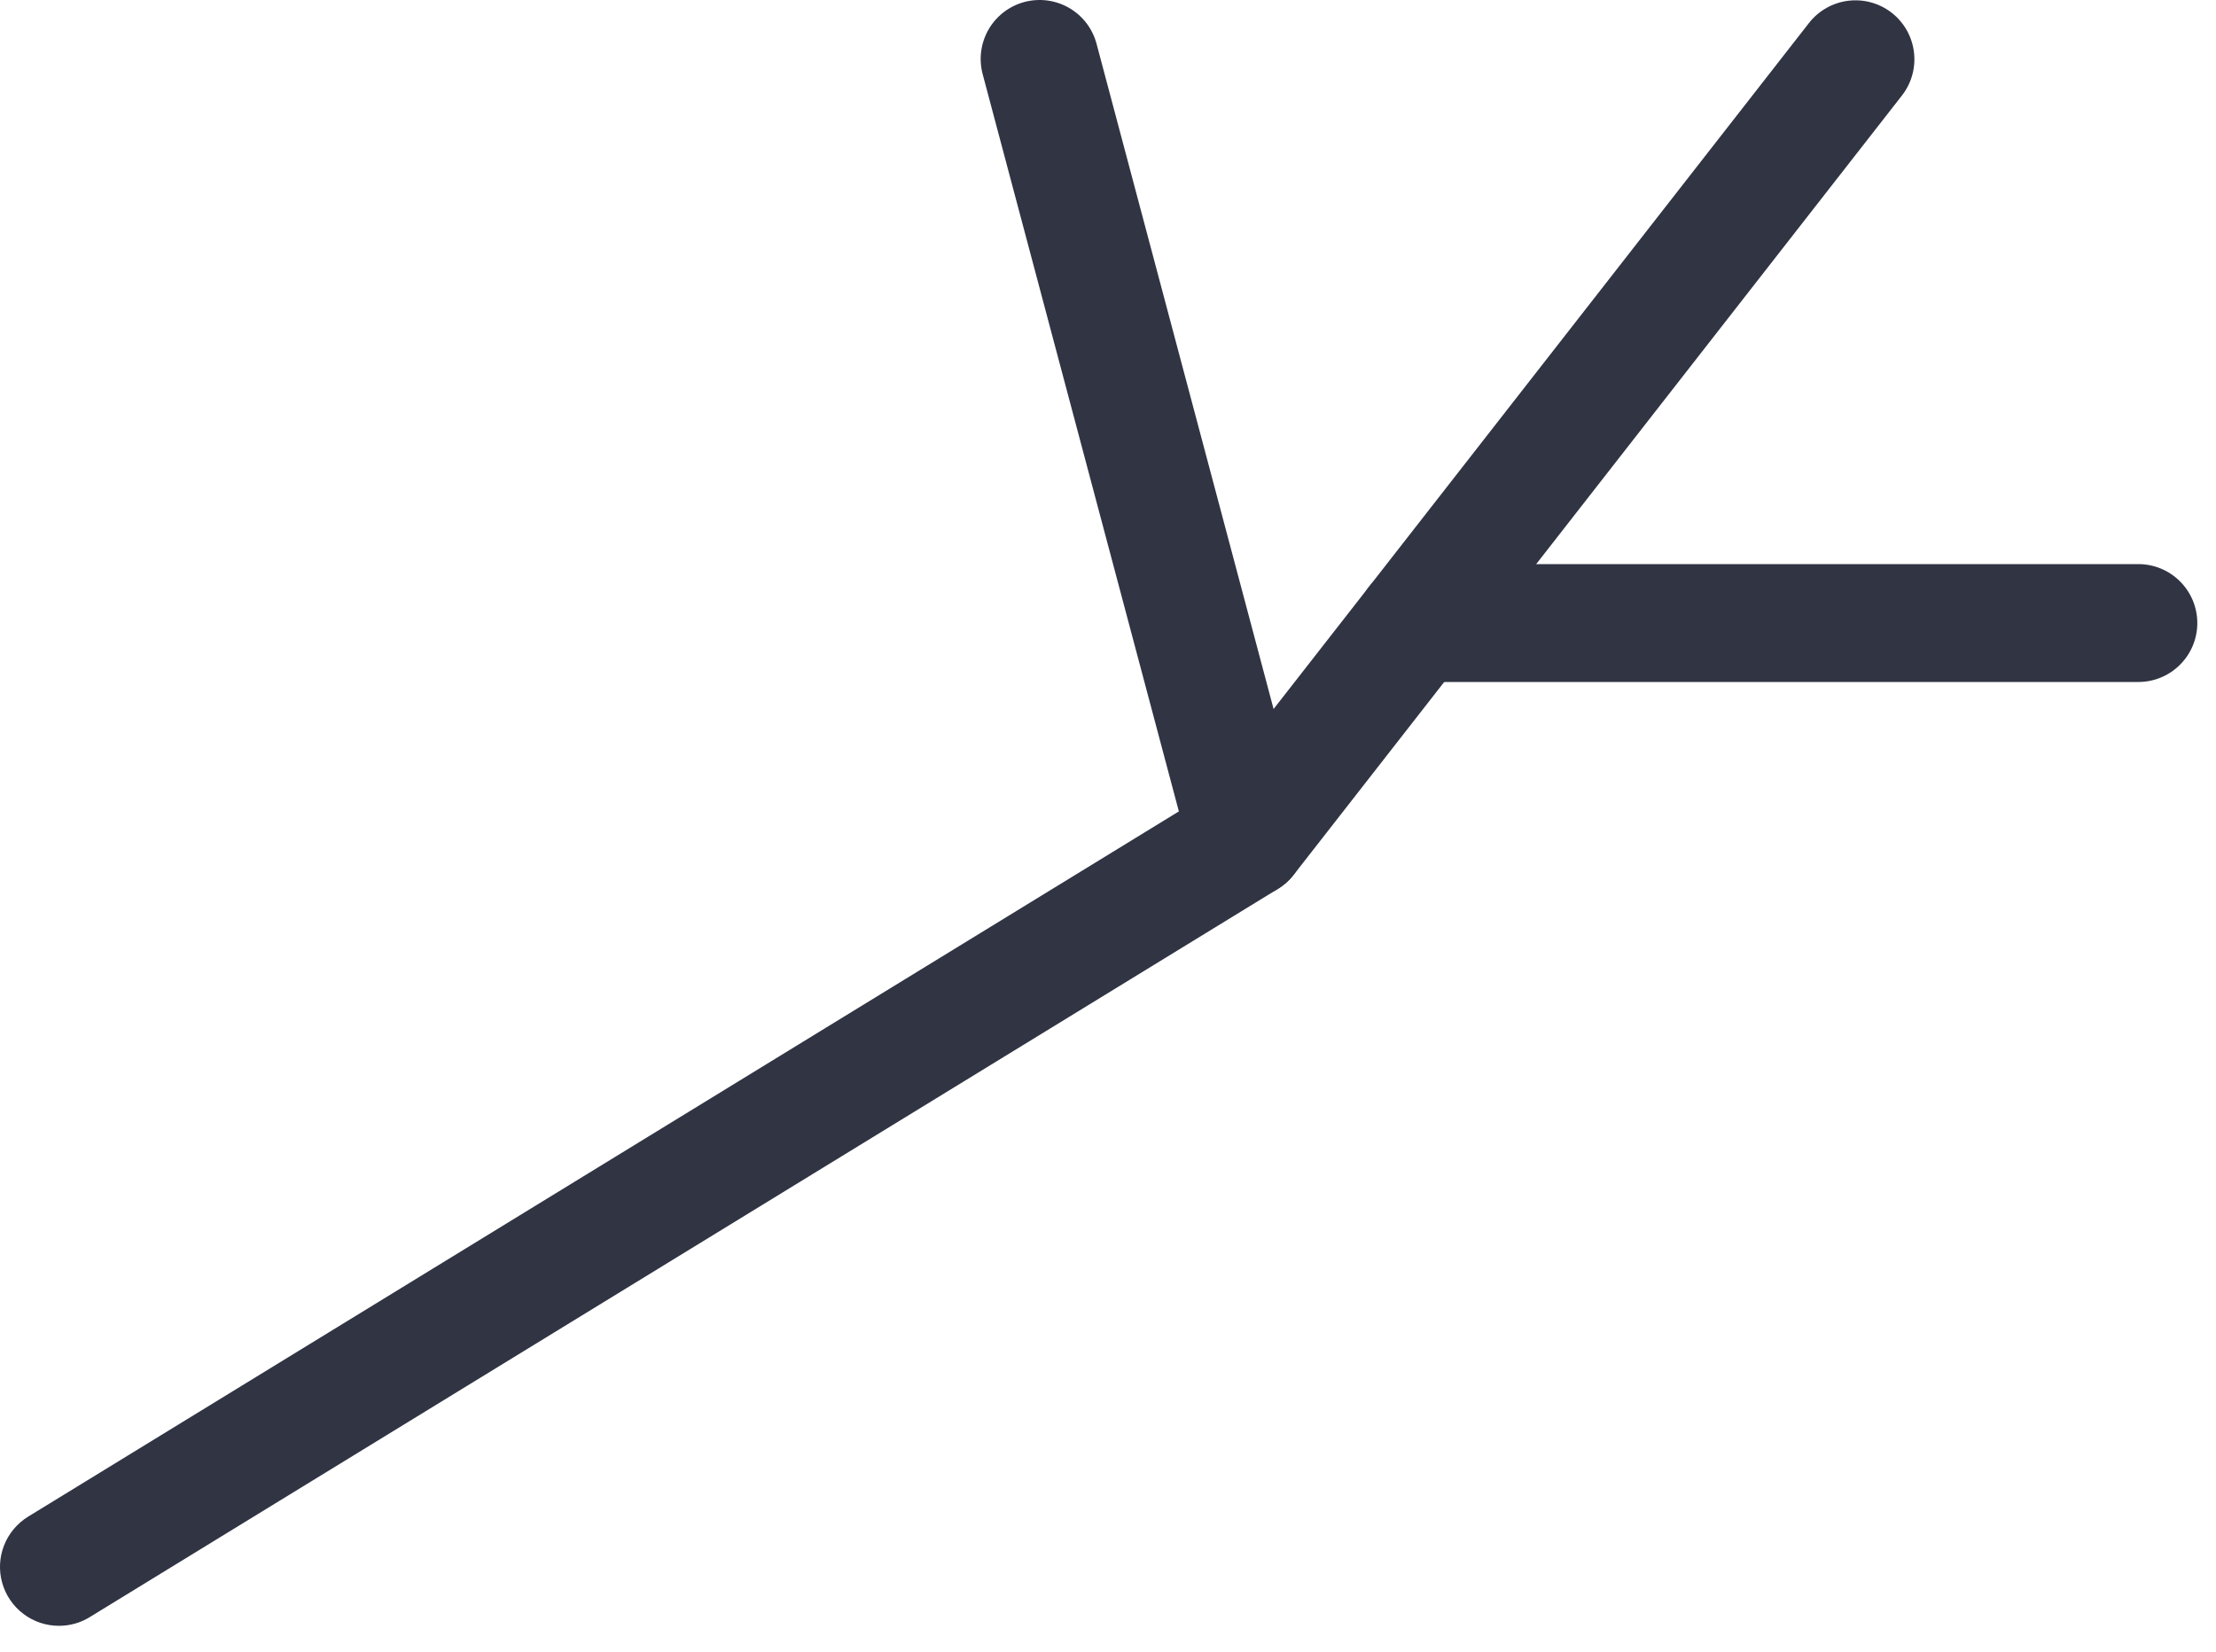
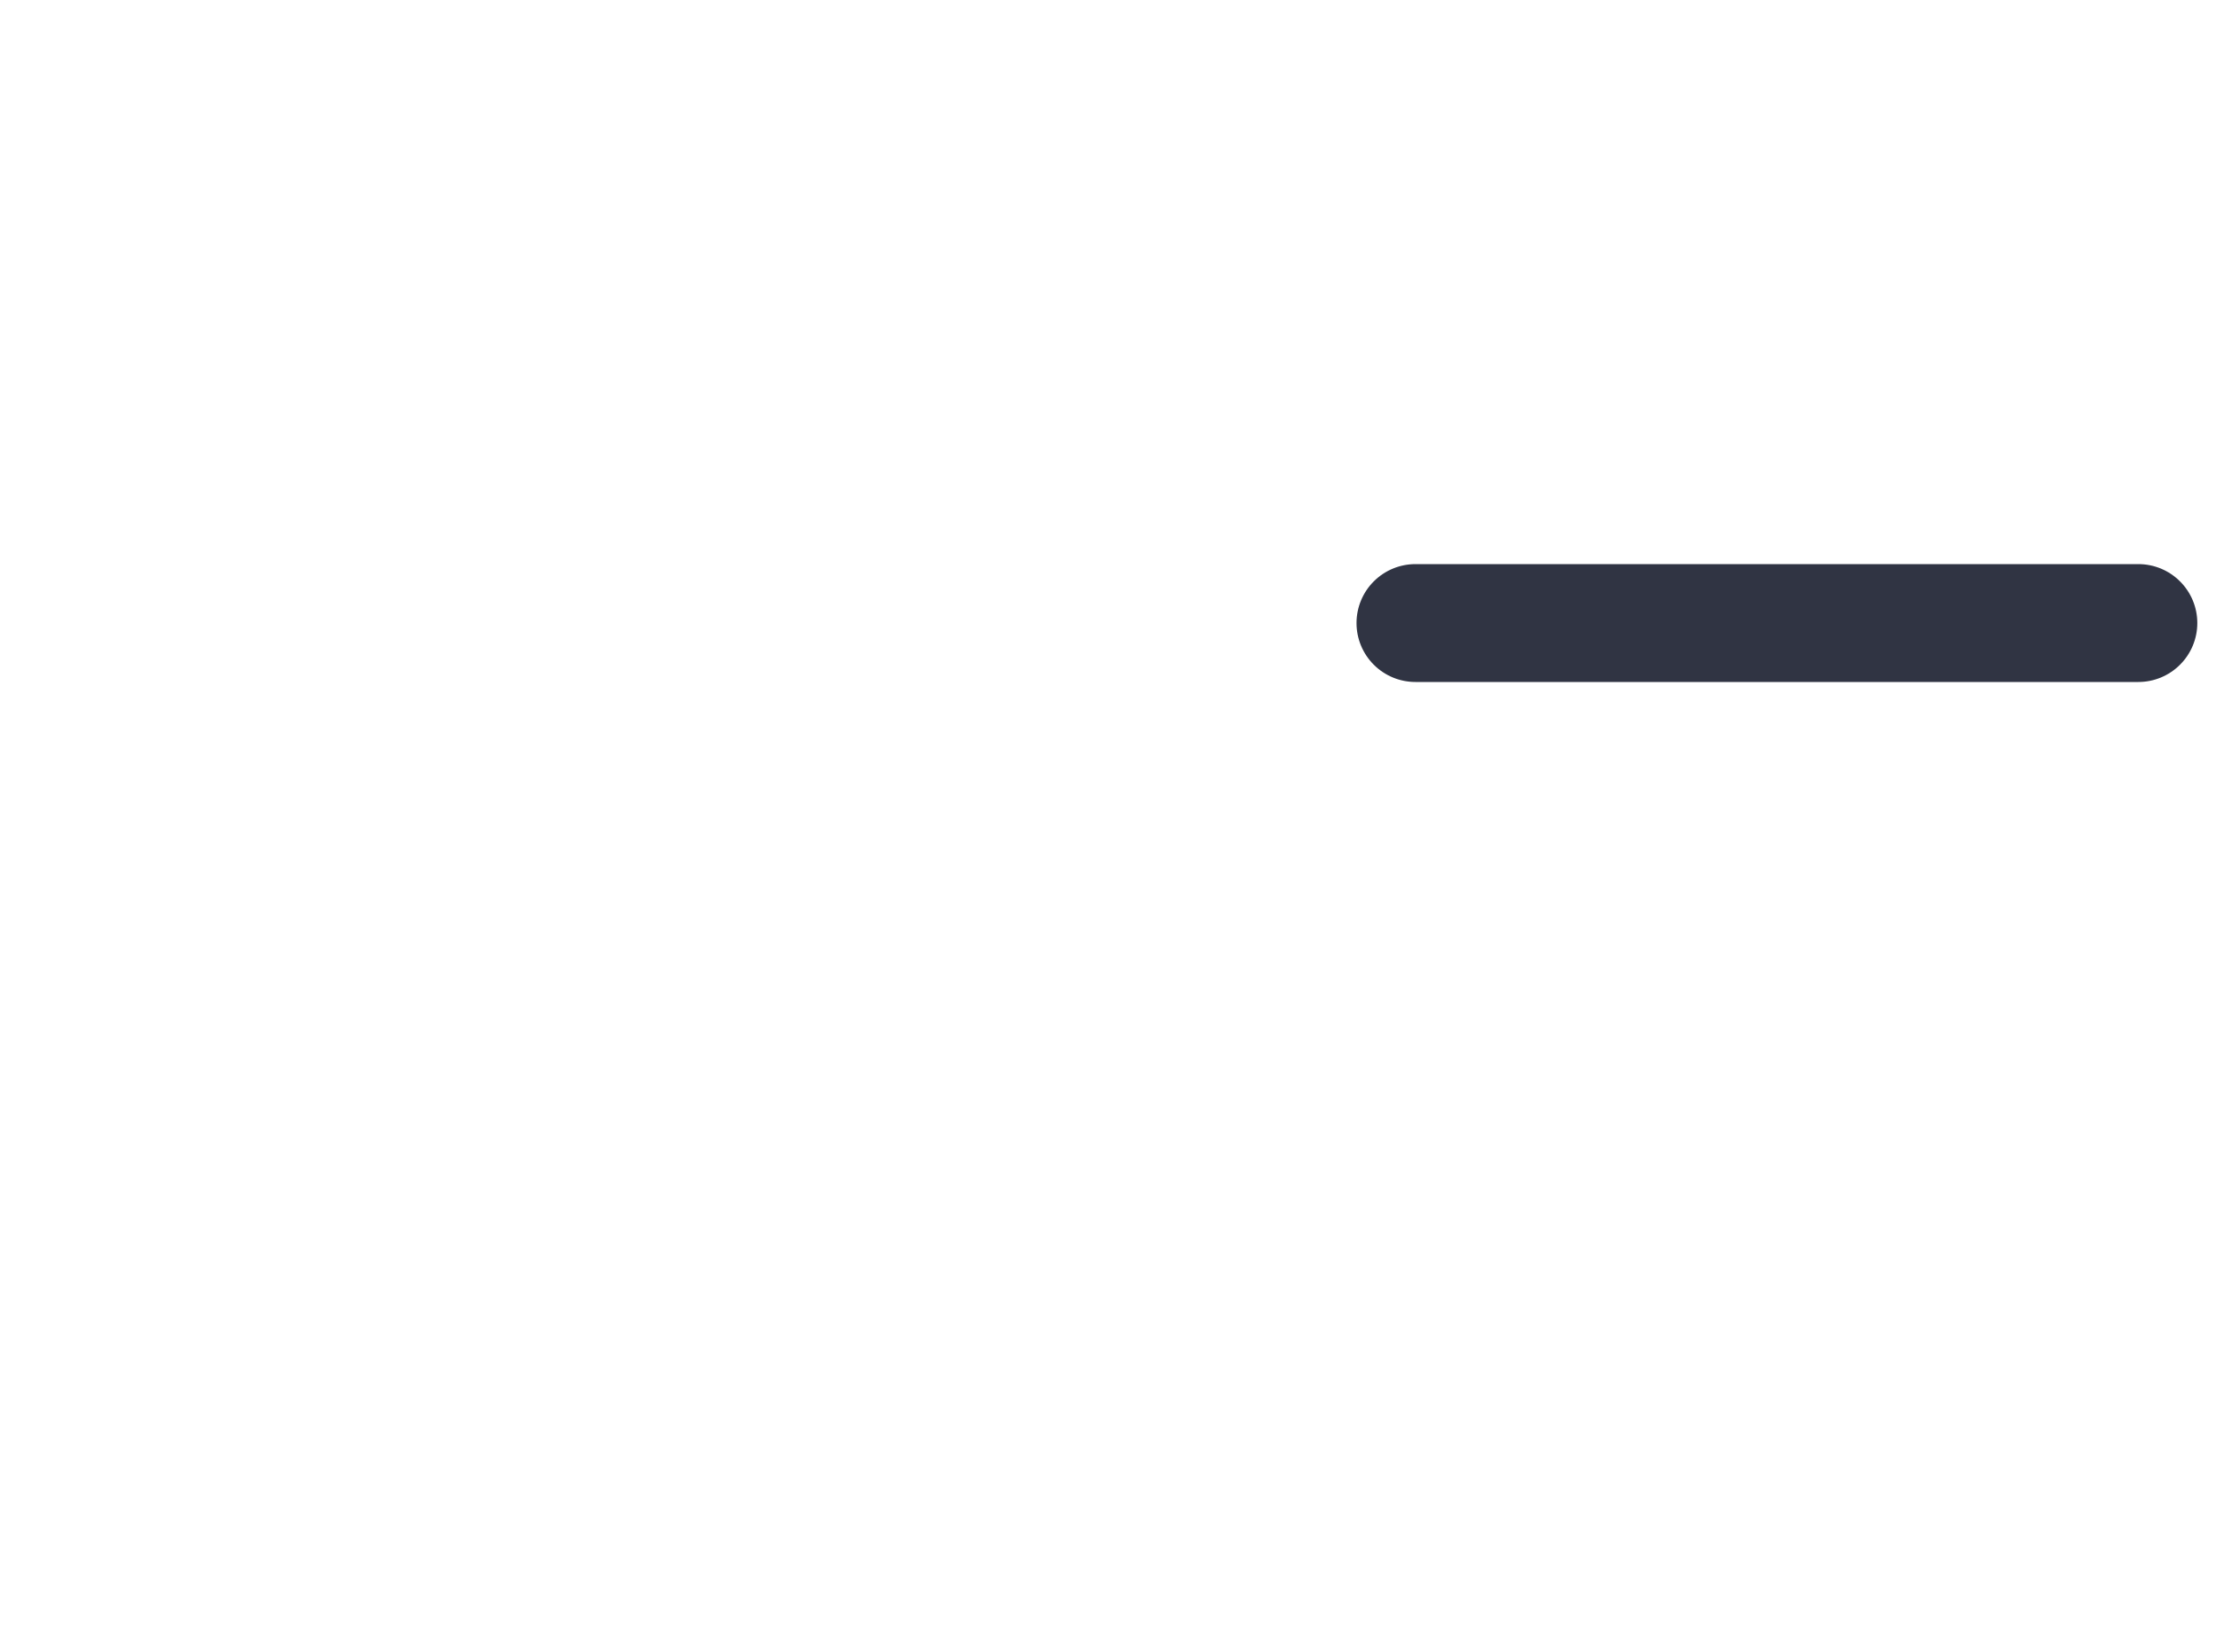
<svg xmlns="http://www.w3.org/2000/svg" width="55" height="41" viewBox="0 0 55 41" fill="none">
-   <path d="M1.464 40.358C1.145 40.358 0.835 40.255 0.581 40.062C0.326 39.87 0.142 39.6 0.055 39.293C-0.032 38.986 -0.016 38.66 0.1 38.363C0.217 38.066 0.427 37.815 0.698 37.648L29.963 19.71L44.898 0.571C45.136 0.265 45.487 0.067 45.872 0.019C46.257 -0.029 46.645 0.079 46.951 0.317C47.257 0.556 47.456 0.907 47.503 1.292C47.551 1.677 47.444 2.065 47.205 2.371L32.107 21.718C31.999 21.856 31.867 21.974 31.718 22.065L2.227 40.142C1.998 40.284 1.733 40.358 1.464 40.358Z" fill="#303443" />
-   <path d="M30.952 22.282C30.63 22.281 30.317 22.175 30.061 21.978C29.806 21.782 29.622 21.506 29.539 21.195L24.391 1.847C24.341 1.661 24.327 1.467 24.352 1.276C24.377 1.085 24.439 0.9 24.535 0.733C24.631 0.566 24.759 0.42 24.912 0.302C25.065 0.185 25.24 0.099 25.426 0.049C25.613 -0 25.807 -0.013 25.998 0.013C26.189 0.039 26.373 0.102 26.54 0.199C26.706 0.296 26.852 0.426 26.968 0.579C27.085 0.733 27.17 0.908 27.218 1.095L32.366 20.442C32.424 20.659 32.431 20.886 32.386 21.105C32.342 21.325 32.248 21.532 32.111 21.709C31.975 21.887 31.799 22.031 31.598 22.13C31.397 22.23 31.176 22.281 30.952 22.282Z" fill="#303443" />
  <path d="M53.073 16.929H35.131C34.743 16.929 34.371 16.775 34.096 16.5C33.822 16.226 33.668 15.854 33.668 15.466C33.668 15.078 33.822 14.706 34.096 14.432C34.371 14.157 34.743 14.003 35.131 14.003H53.073C53.461 14.003 53.833 14.157 54.107 14.432C54.382 14.706 54.536 15.078 54.536 15.466C54.536 15.854 54.382 16.226 54.107 16.5C53.833 16.775 53.461 16.929 53.073 16.929Z" fill="#303443" />
</svg>